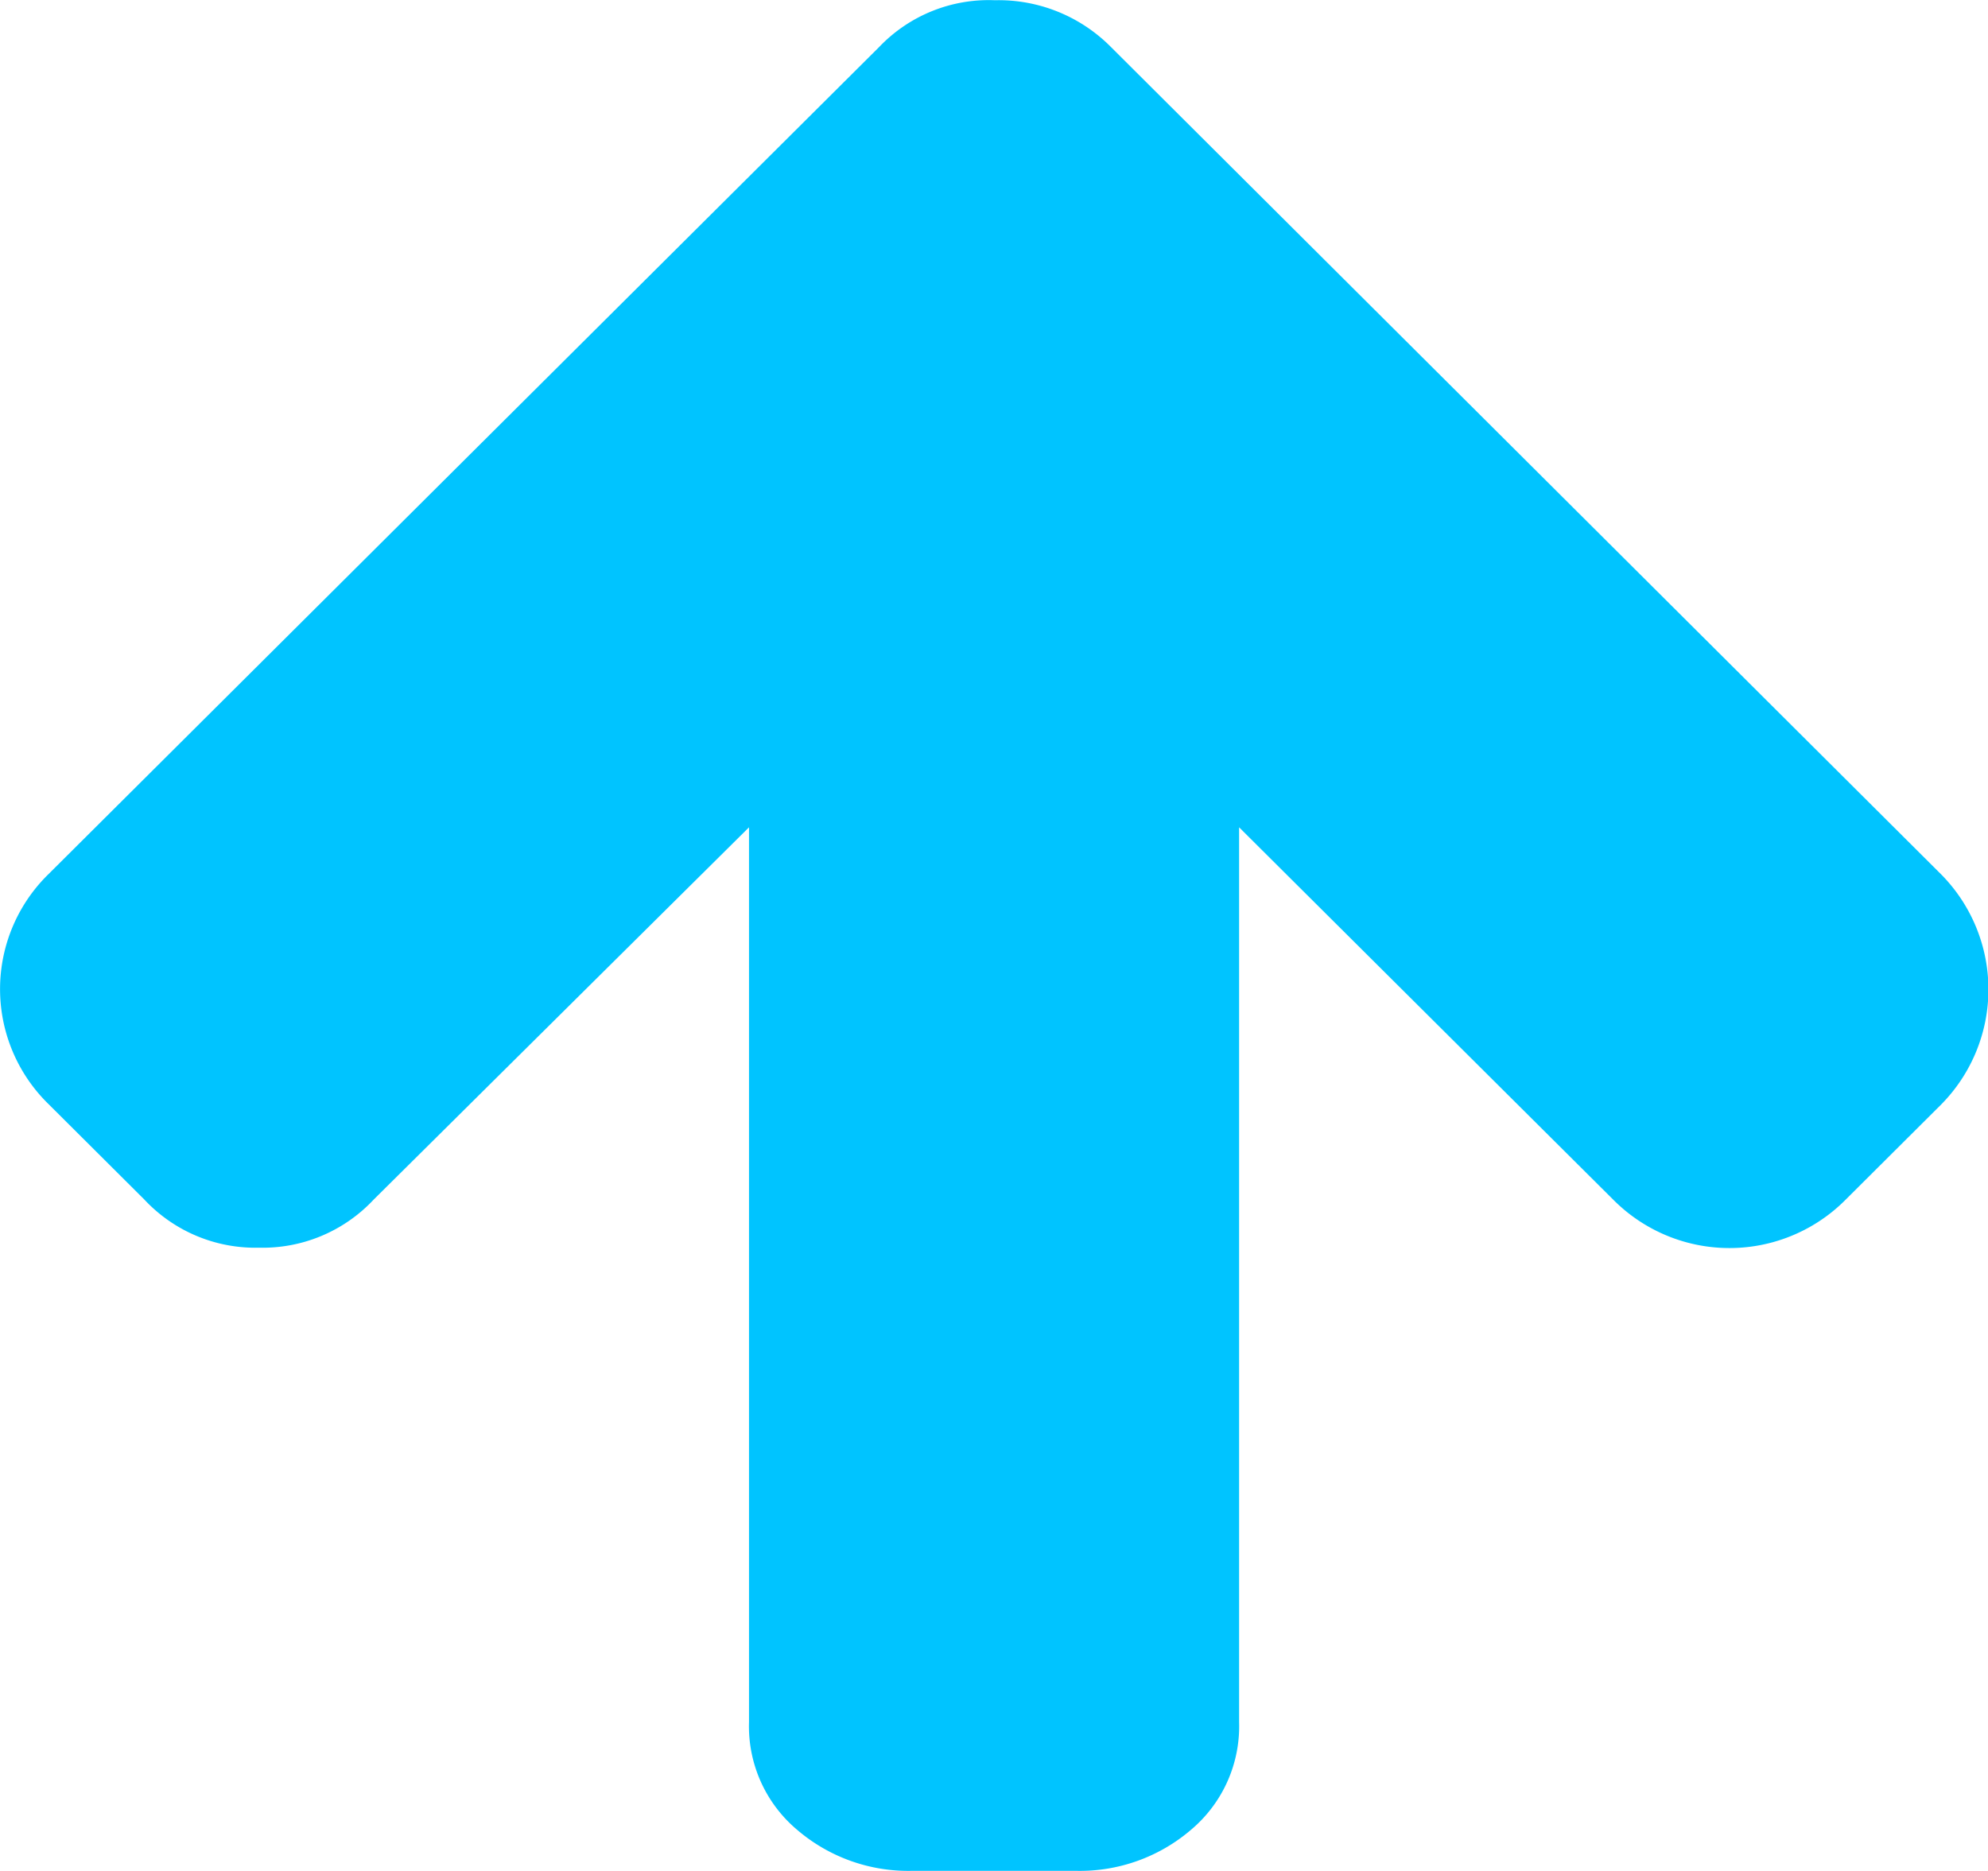
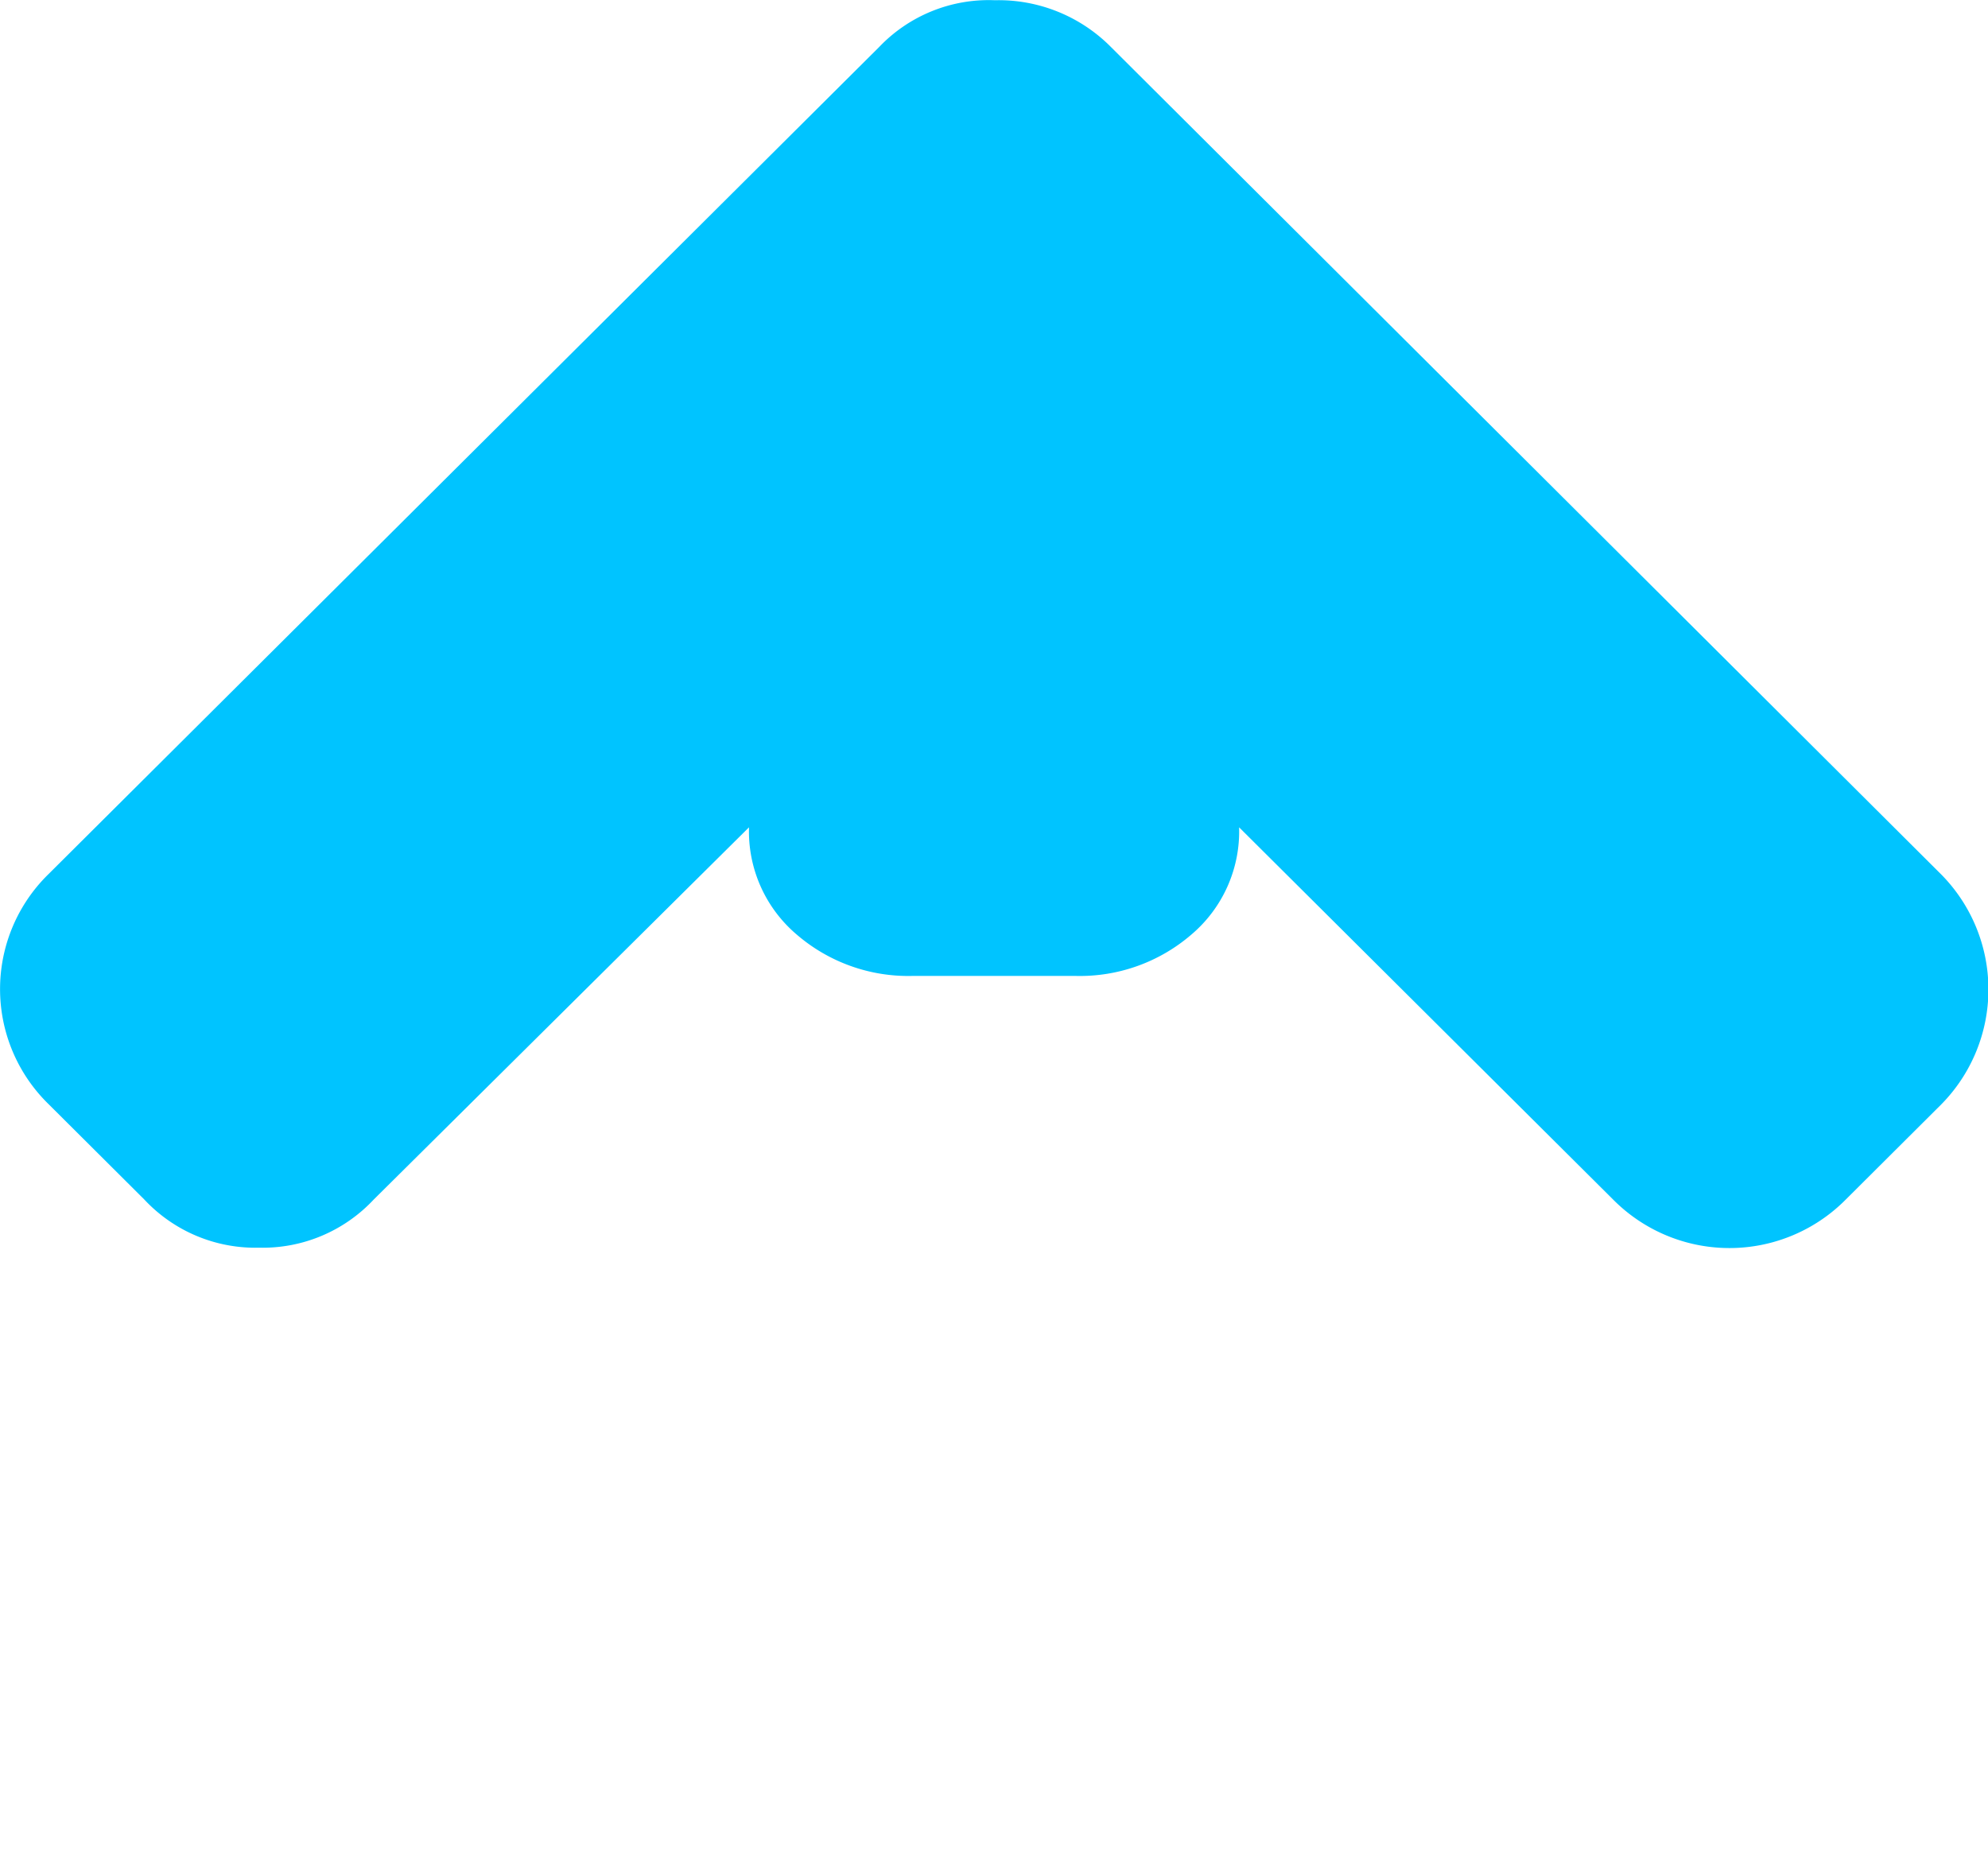
<svg xmlns="http://www.w3.org/2000/svg" width="17" height="16" viewBox="0 0 17 16">
  <g id="组_472" data-name="组 472" transform="translate(0 16) rotate(-90)">
-     <path id="路径_533" data-name="路径 533" d="M27.873,7.518,20.8.415a1.374,1.374,0,0,0-1.967,0l-.815.818a1.3,1.3,0,0,0-.413.982,1.3,1.3,0,0,0,.413.982L21.2,6.405H13.547a1.156,1.156,0,0,0-.918.409,1.46,1.46,0,0,0-.353.987V9.2a1.46,1.46,0,0,0,.353.987,1.156,1.156,0,0,0,.918.409H21.2l-3.185,3.2a1.4,1.4,0,0,0,0,1.986l.815.818a1.4,1.4,0,0,0,1.967,0l7.076-7.1a1.352,1.352,0,0,0,.4-.993A1.294,1.294,0,0,0,27.873,7.518Z" transform="translate(-12.275 0)" fill="#00c4ff" />
+     <path id="路径_533" data-name="路径 533" d="M27.873,7.518,20.8.415a1.374,1.374,0,0,0-1.967,0l-.815.818a1.3,1.3,0,0,0-.413.982,1.3,1.3,0,0,0,.413.982L21.2,6.405a1.156,1.156,0,0,0-.918.409,1.46,1.46,0,0,0-.353.987V9.2a1.46,1.46,0,0,0,.353.987,1.156,1.156,0,0,0,.918.409H21.2l-3.185,3.2a1.4,1.4,0,0,0,0,1.986l.815.818a1.4,1.4,0,0,0,1.967,0l7.076-7.1a1.352,1.352,0,0,0,.4-.993A1.294,1.294,0,0,0,27.873,7.518Z" transform="translate(-12.275 0)" fill="#00c4ff" />
  </g>
</svg>